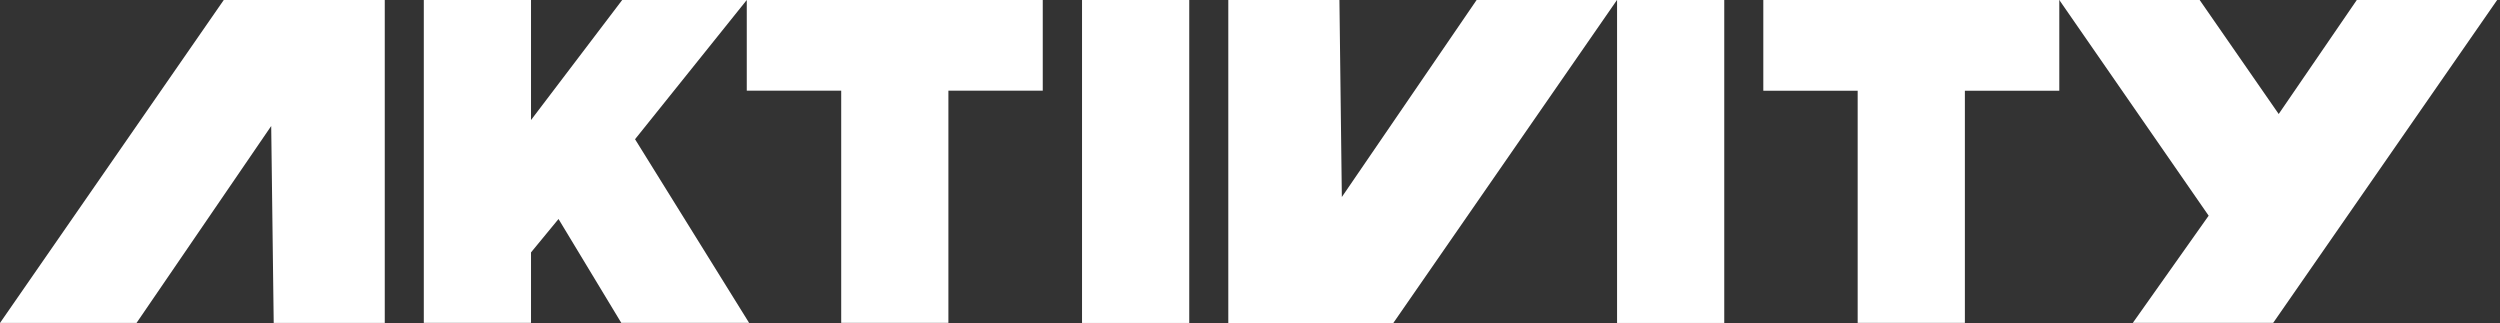
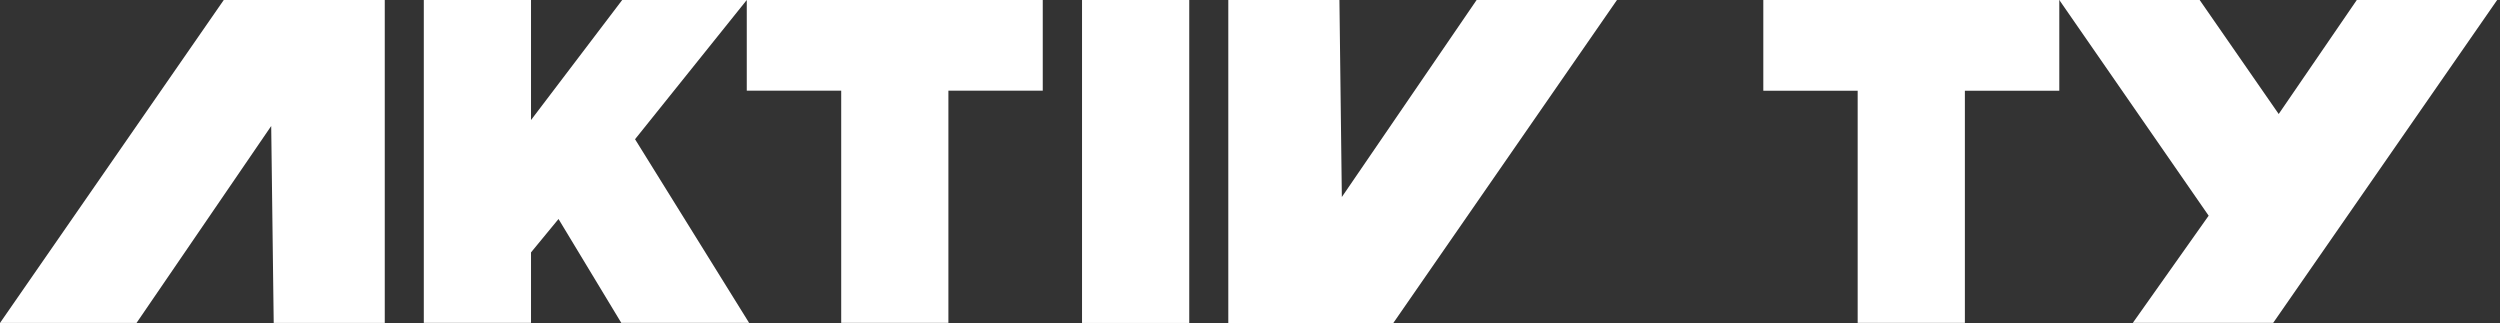
<svg xmlns="http://www.w3.org/2000/svg" width="178" height="23" viewBox="0 0 178 23" fill="none">
  <rect x="0" y="0" width="178" height="23" fill="#333333" stroke="none" />
  <path d="M53.17 0H44.3L37.808 8.547V0H30.175V22.989H37.808V17.971L39.766 15.593L44.236 22.989H53.337L45.215 9.913L53.17 0V6.455H59.894V22.989H67.526V6.455H74.244V0H53.17Z" fill="white" />
  <path d="M84.674 0H77.041V22.995H84.674V0Z" fill="white" />
  <path d="M0 22.995H9.72L19.31 8.972L19.488 22.995H27.395V0H15.932L0 22.995Z" fill="white" />
  <path d="M95.539 14.028L95.367 0H87.455V23H99.202L115.129 0H105.135L95.539 14.028Z" fill="white" />
-   <path d="M122.767 0H115.135V22.995H122.767V0Z" fill="white" />
  <path d="M167.804 0L162.243 8.117L156.616 0H146.622L157.256 15.357L151.856 22.989H161.85L177.798 0H167.804Z" fill="white" />
  <path d="M125.548 6.46H132.266V22.989H139.899V6.46H146.622V0H125.548V6.46Z" fill="white" />
</svg>